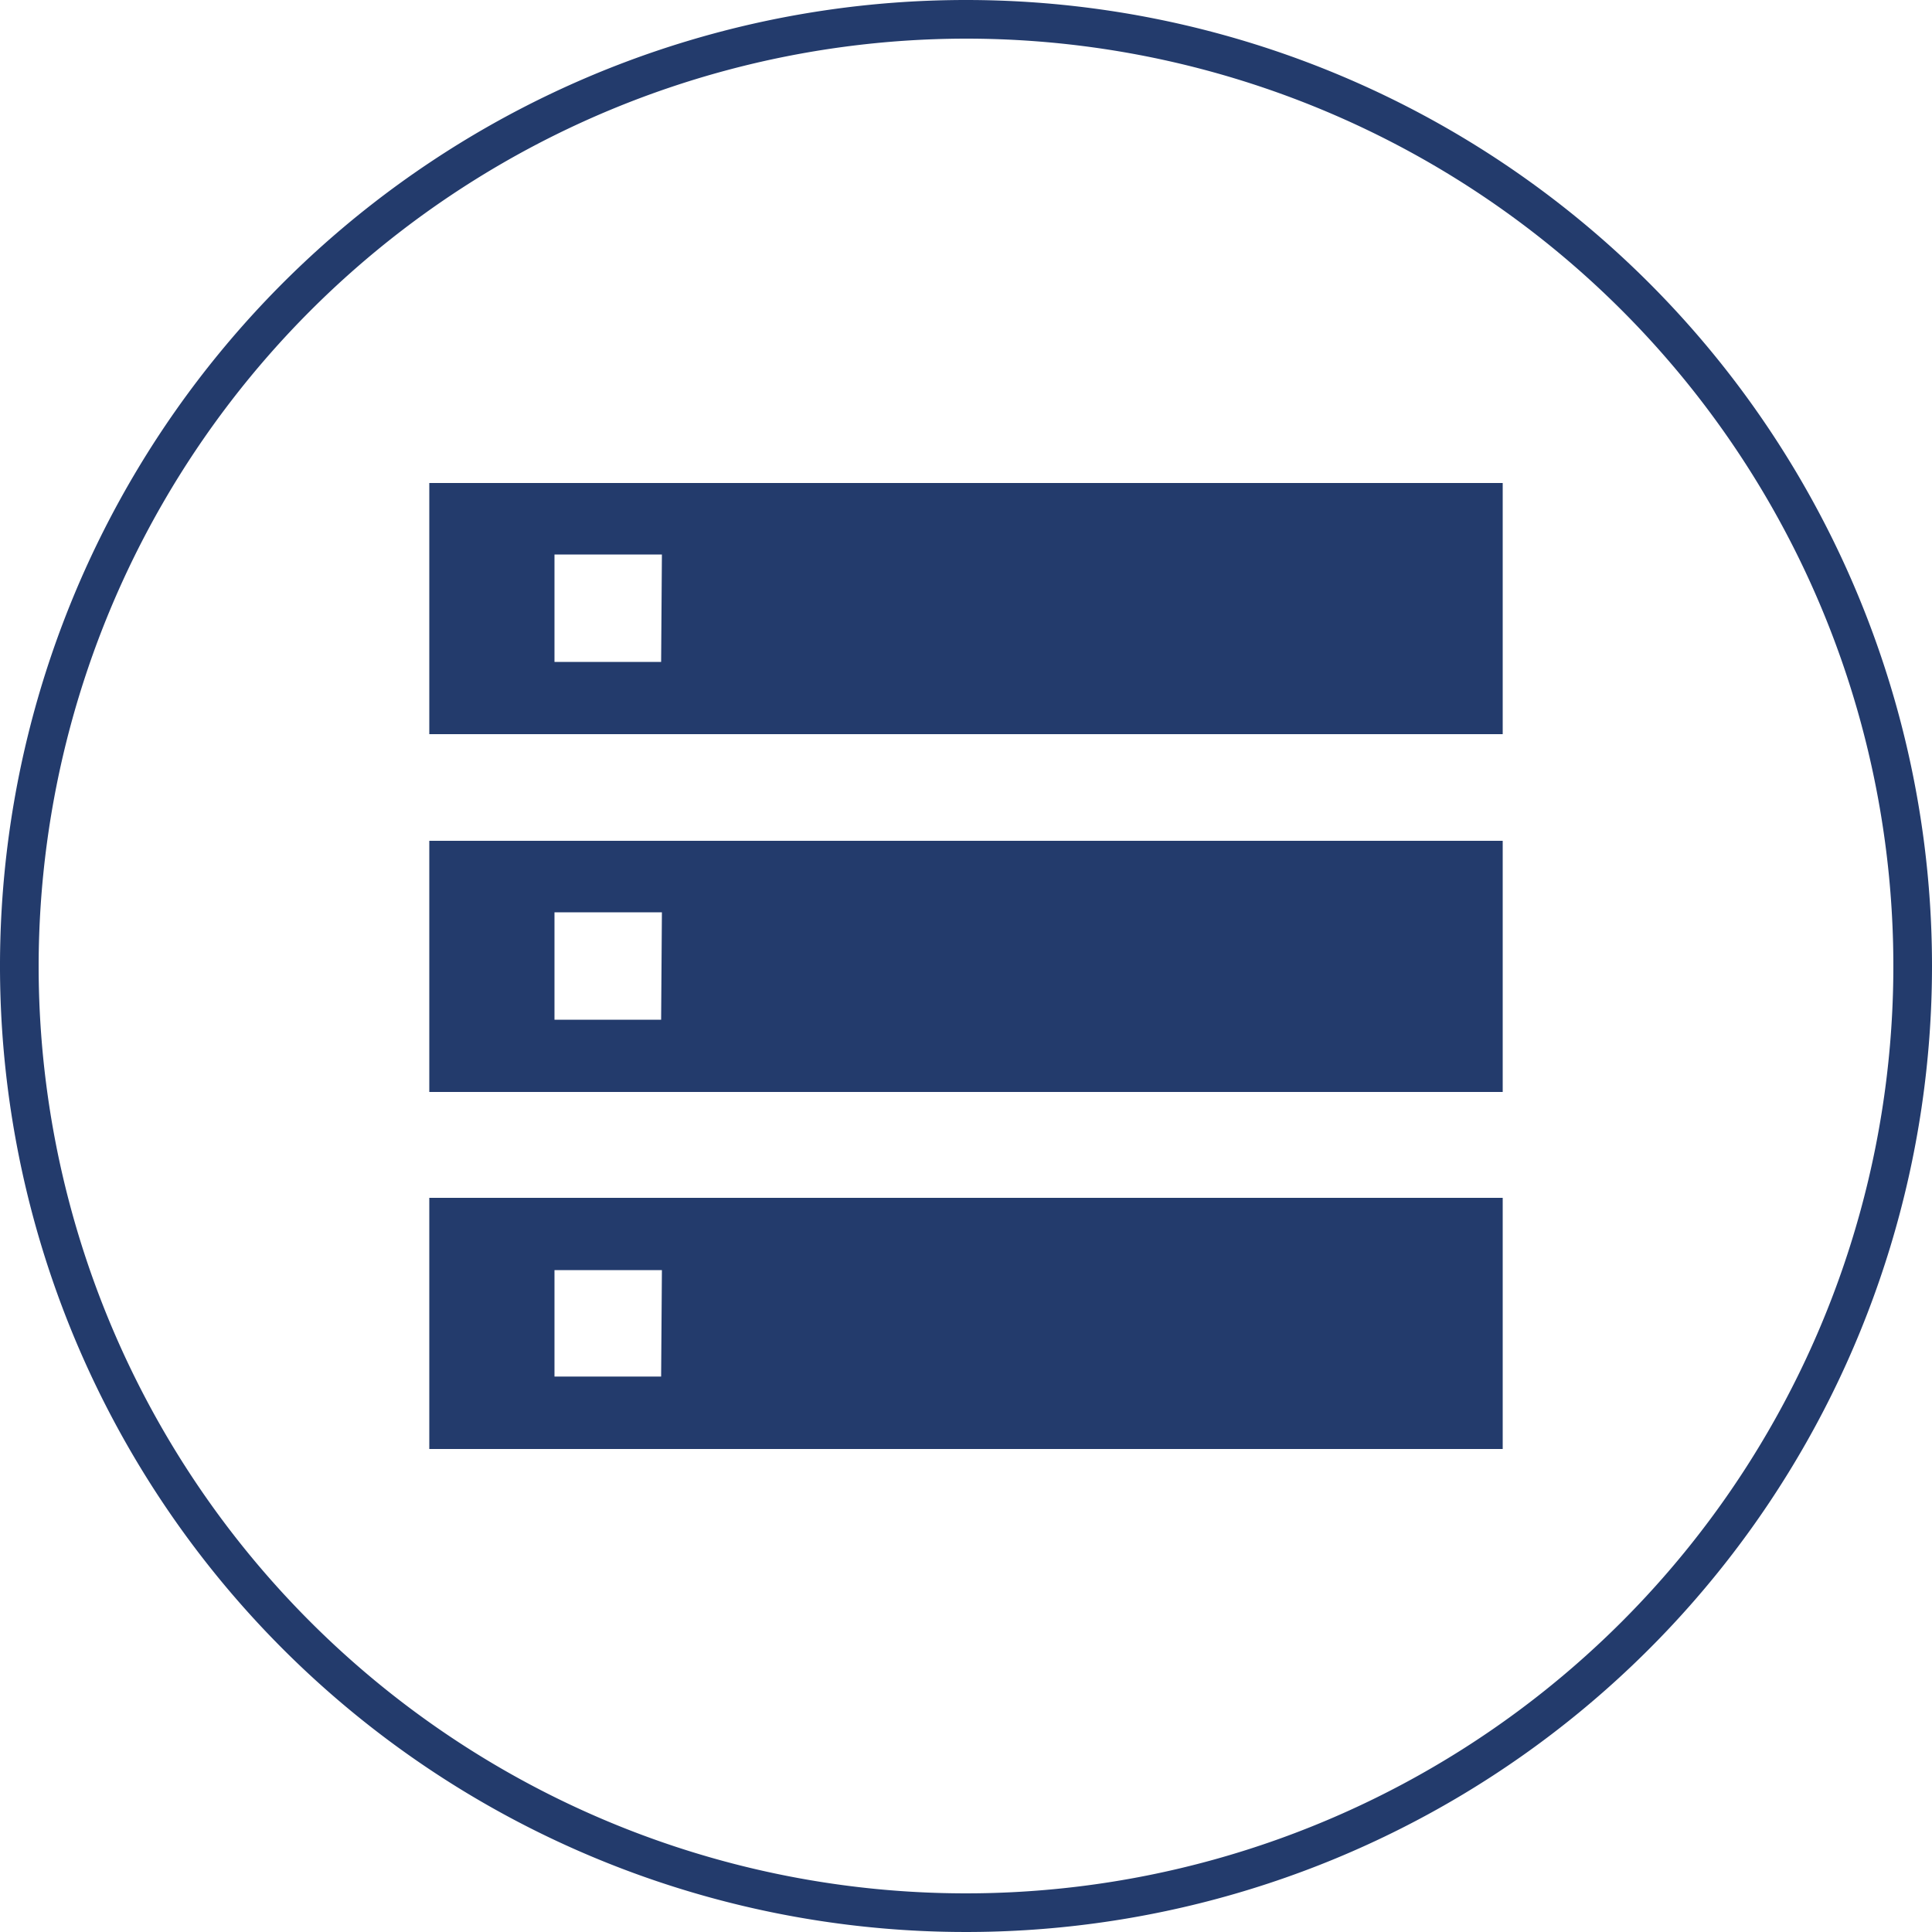
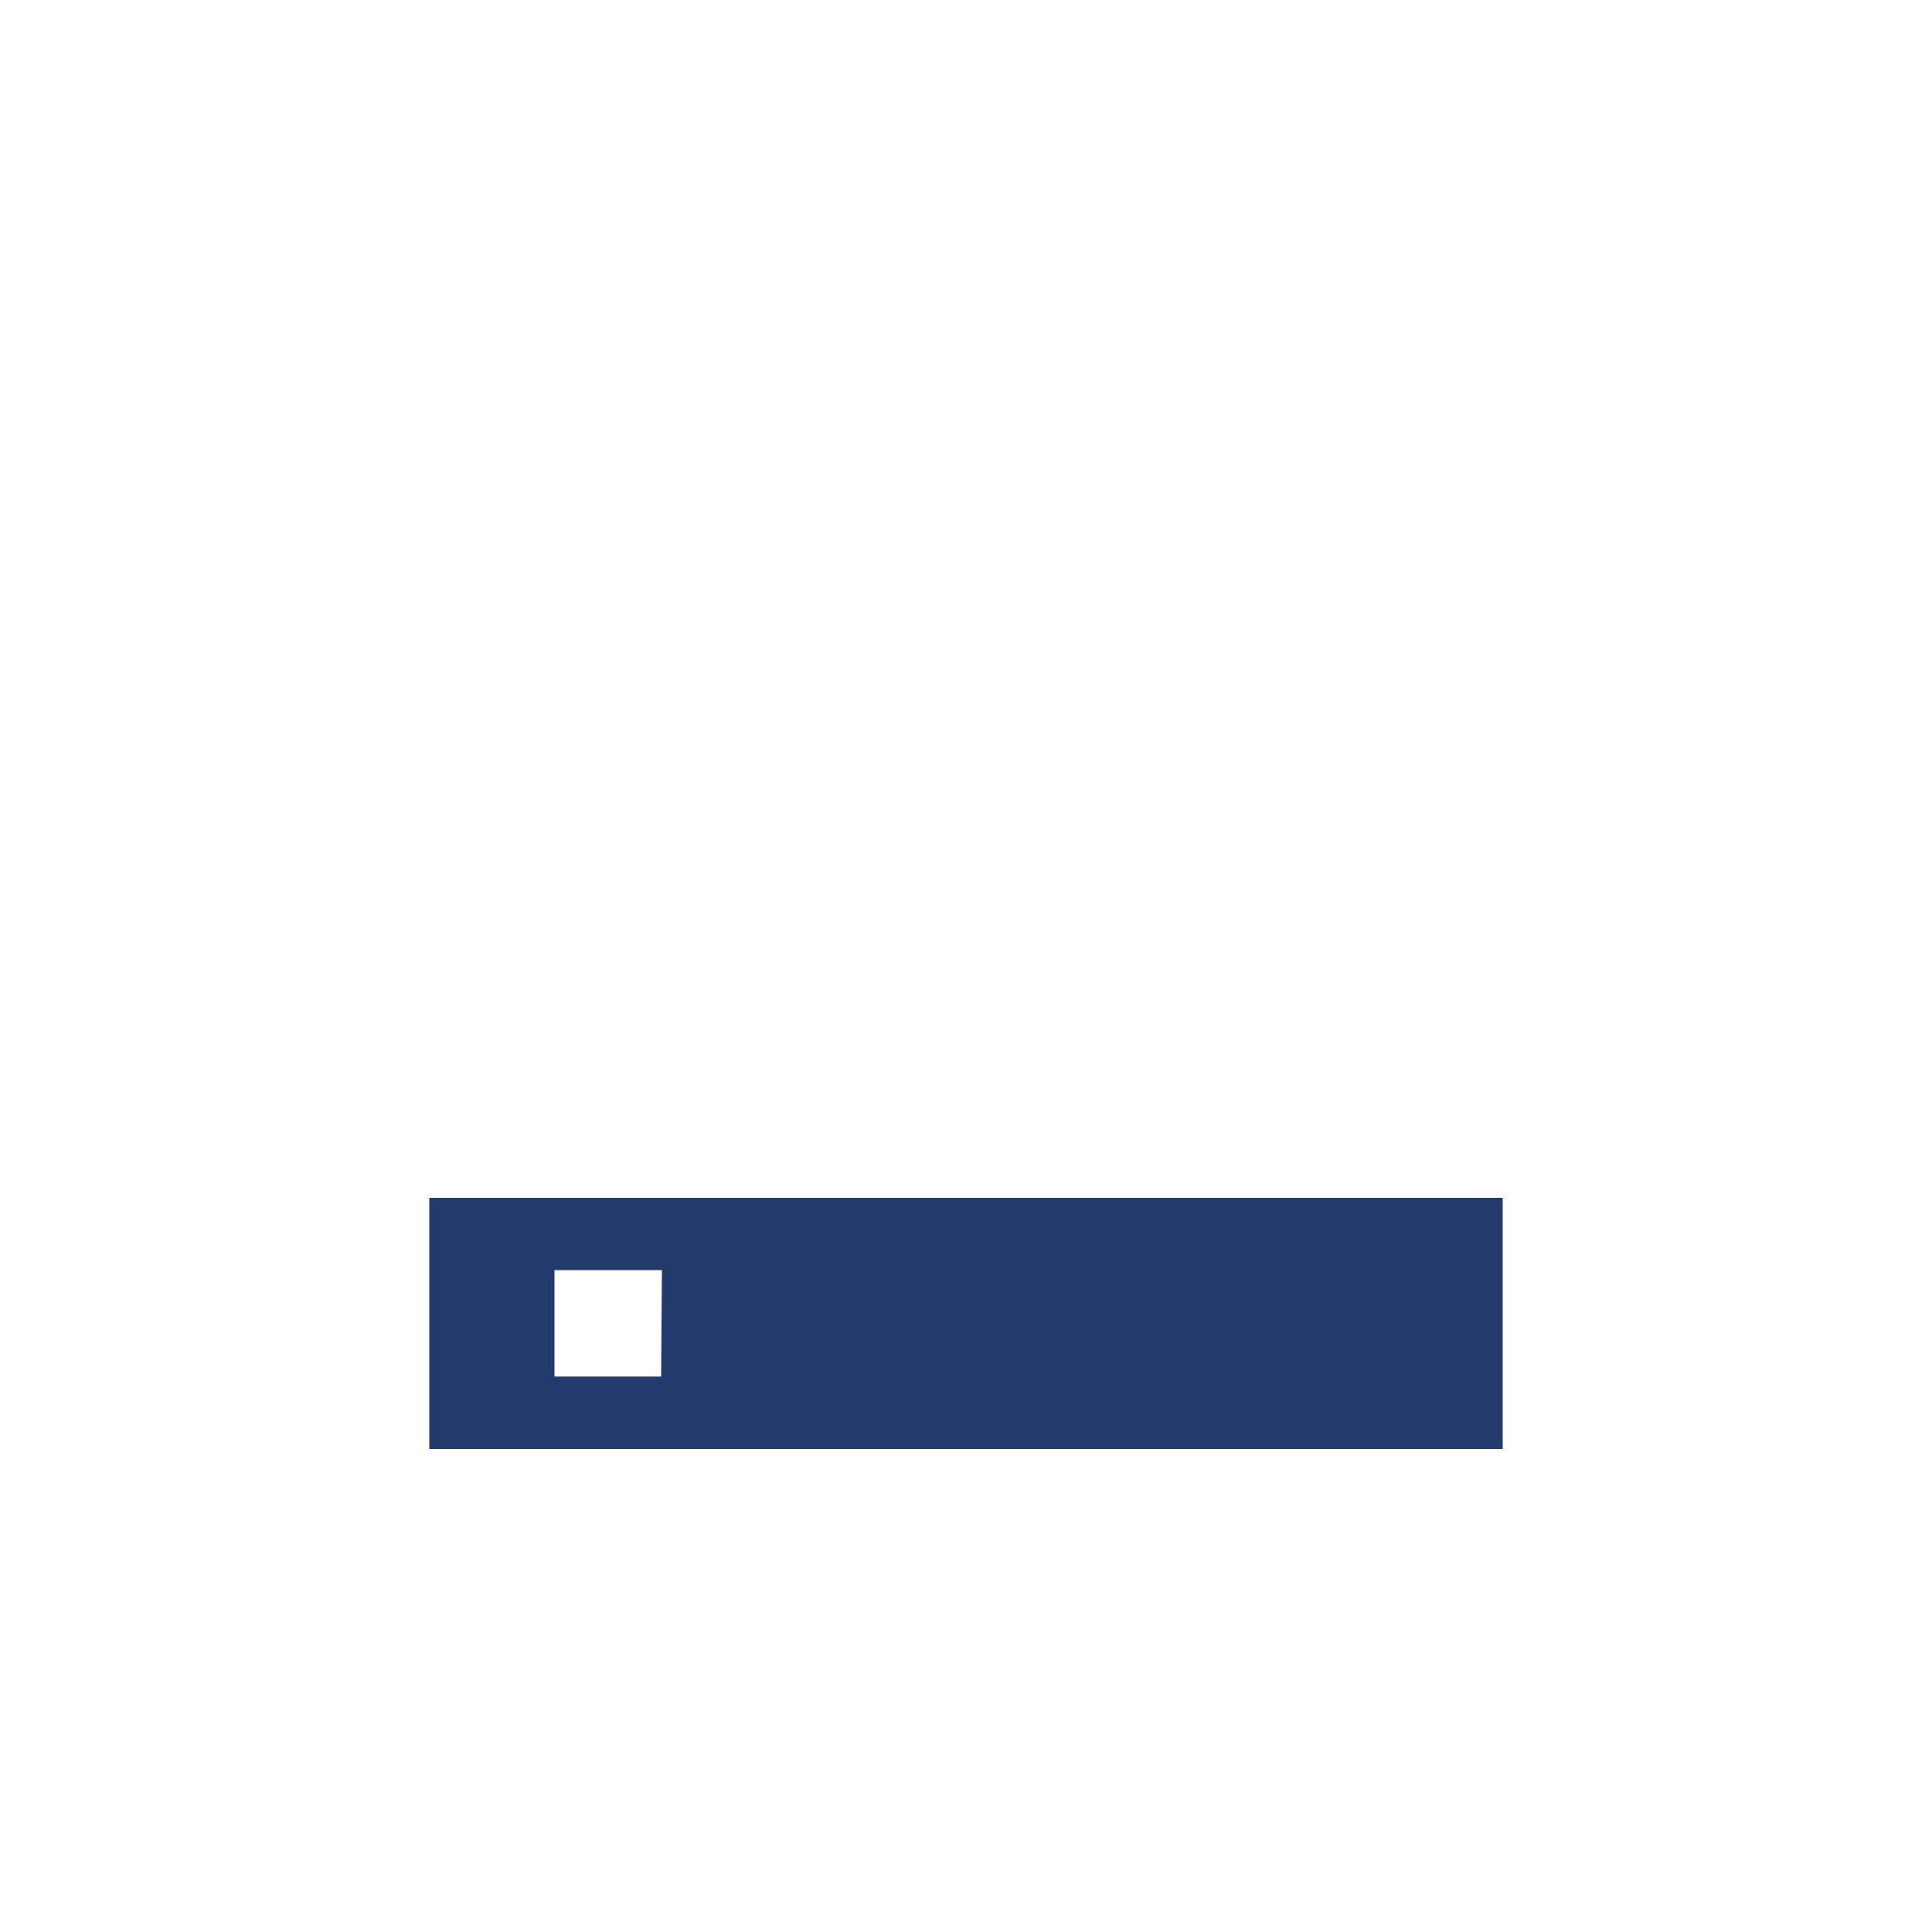
<svg xmlns="http://www.w3.org/2000/svg" width="100" height="100" viewBox="0 0 100 100">
  <defs>
    <style>.cls-1{fill:#233b6c;}</style>
  </defs>
  <title>icon-ourOperations-12</title>
  <g id="レイヤー_2" data-name="レイヤー 2">
    <g id="コンテンツ">
-       <path class="cls-1" d="M50,2A48,48,0,1,1,2,50,48.05,48.05,0,0,1,50,2m0-2a50,50,0,1,0,50,50A50,50,0,0,0,50,0Z" />
-       <path class="cls-1" d="M22.22,25V38H77.78V25Zm12,9.26H28.7V28.7h5.56Z" />
-       <path class="cls-1" d="M22.22,43.52v13H77.78v-13Zm12,9.26H28.7V47.22h5.56Z" />
      <path class="cls-1" d="M22.22,62V75H77.78V62Zm12,9.25H28.7V65.74h5.56Z" />
    </g>
  </g>
</svg>